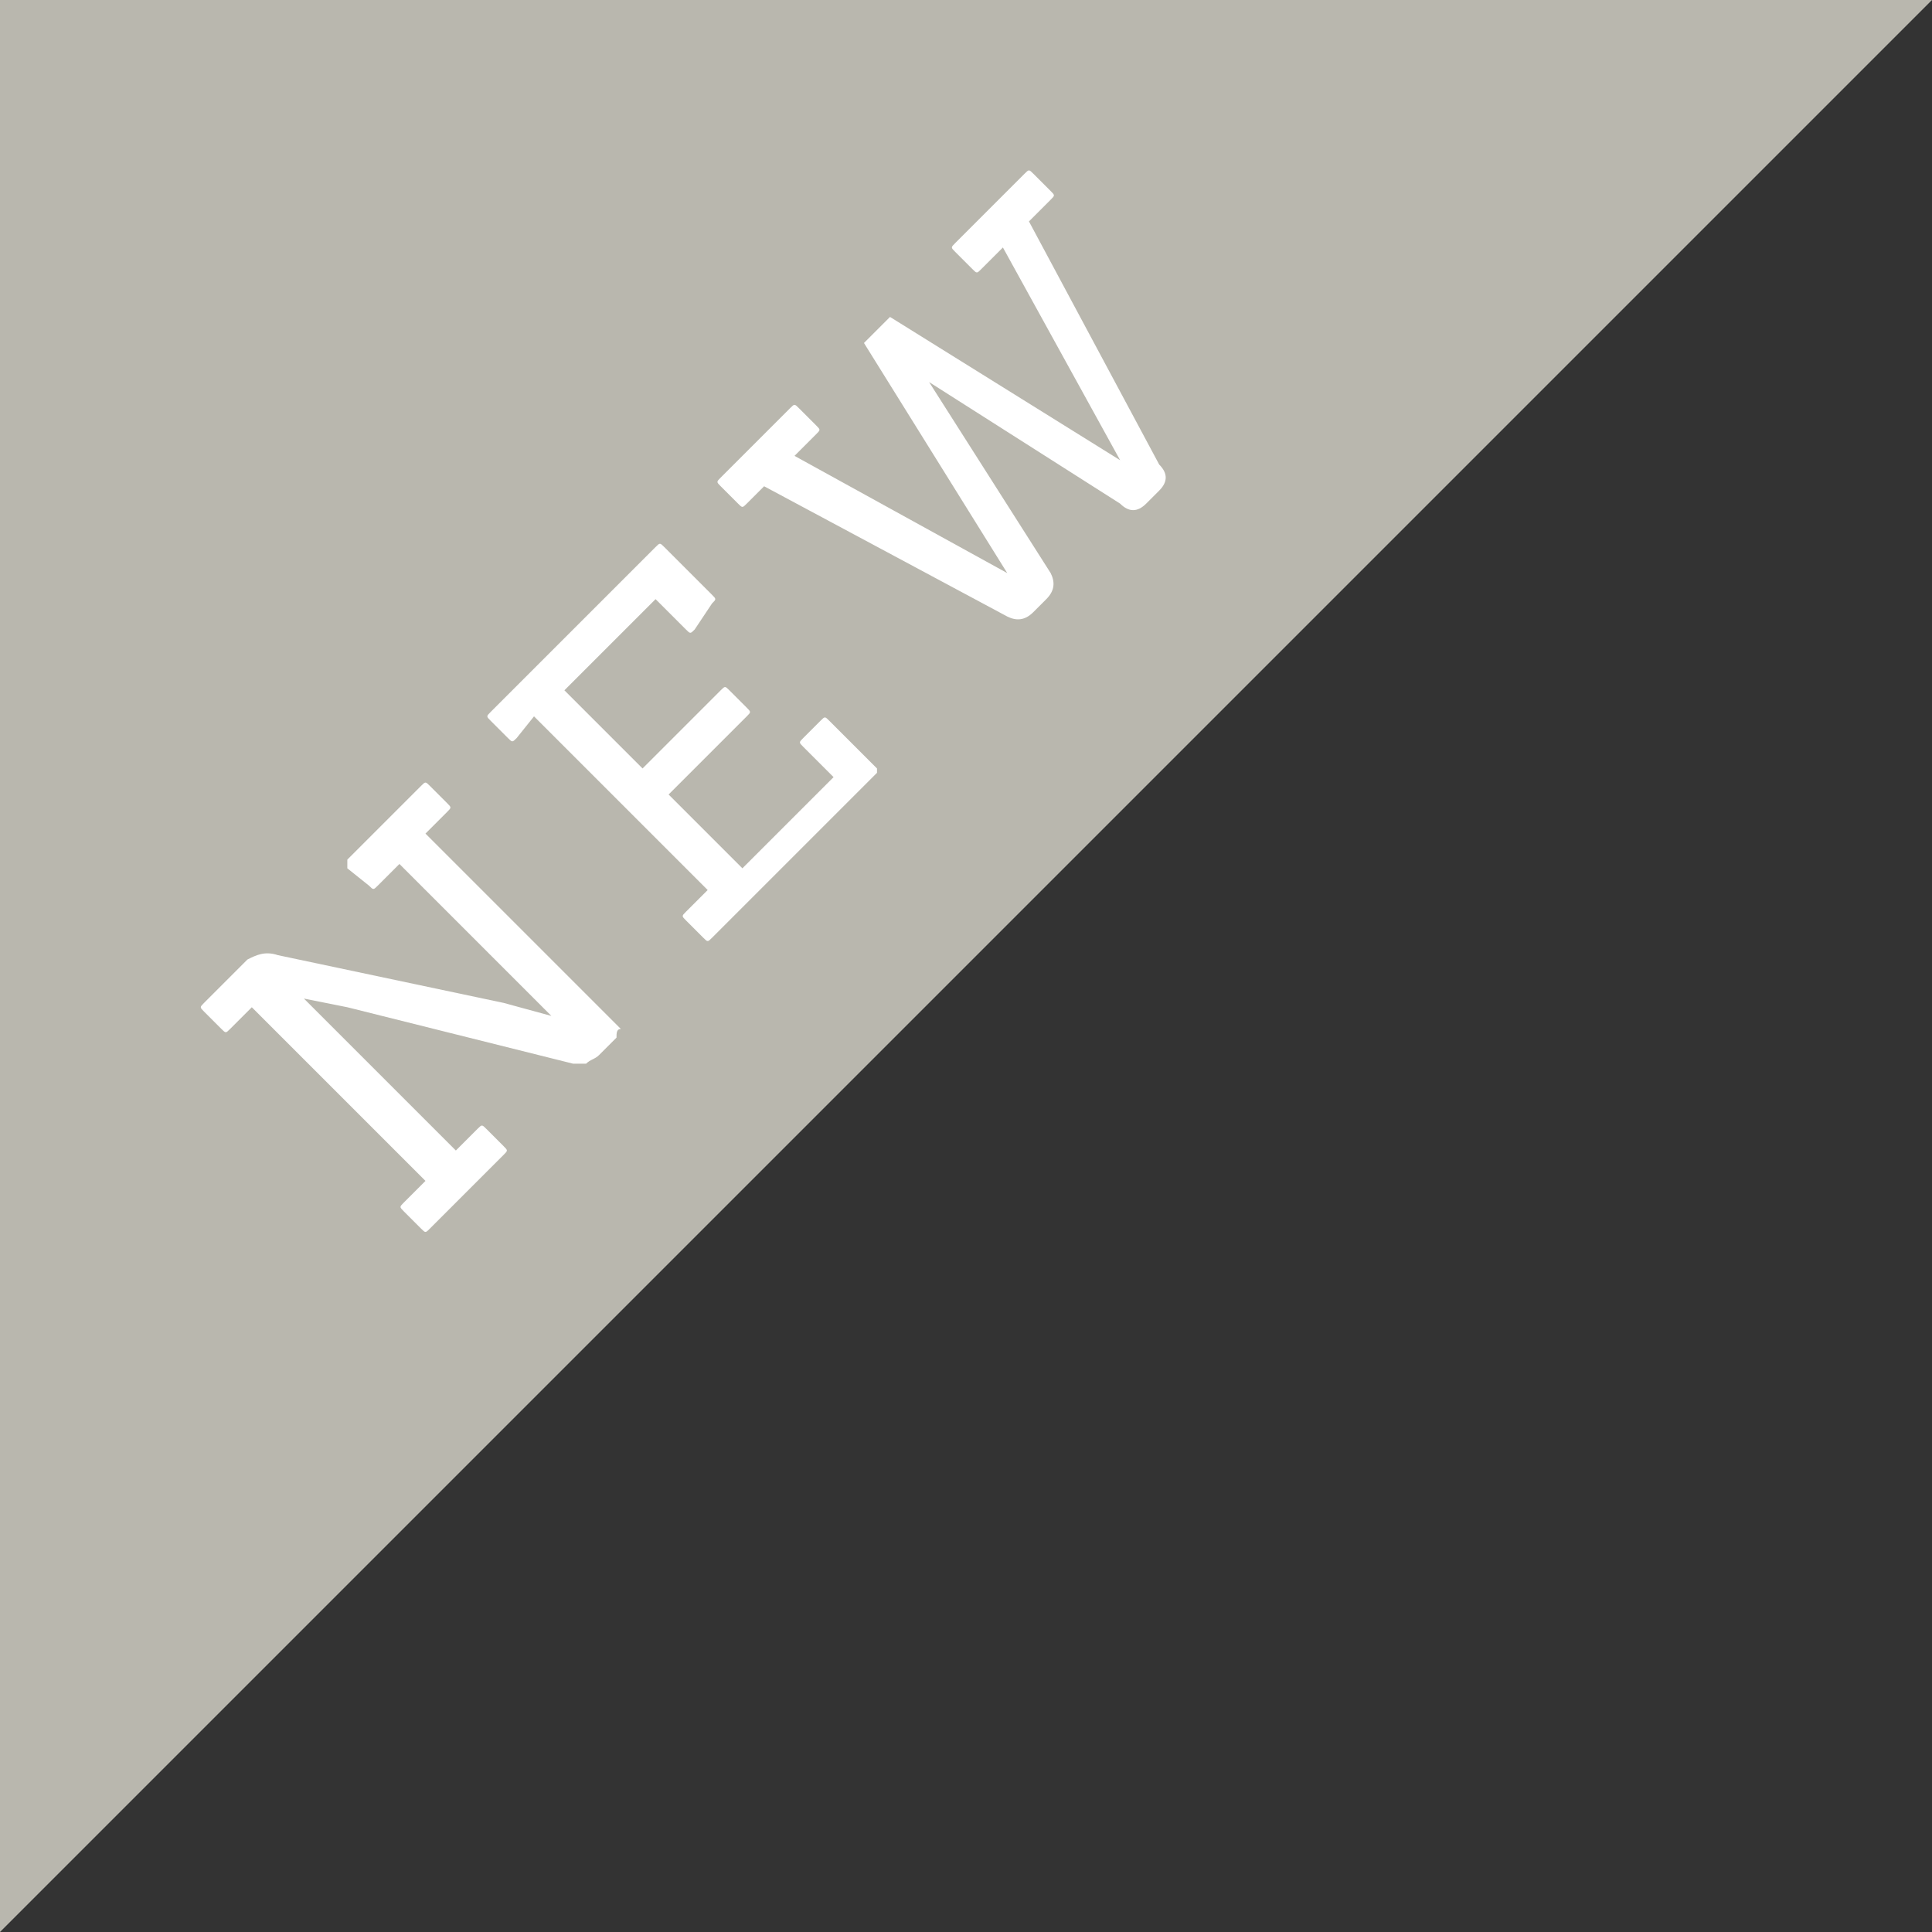
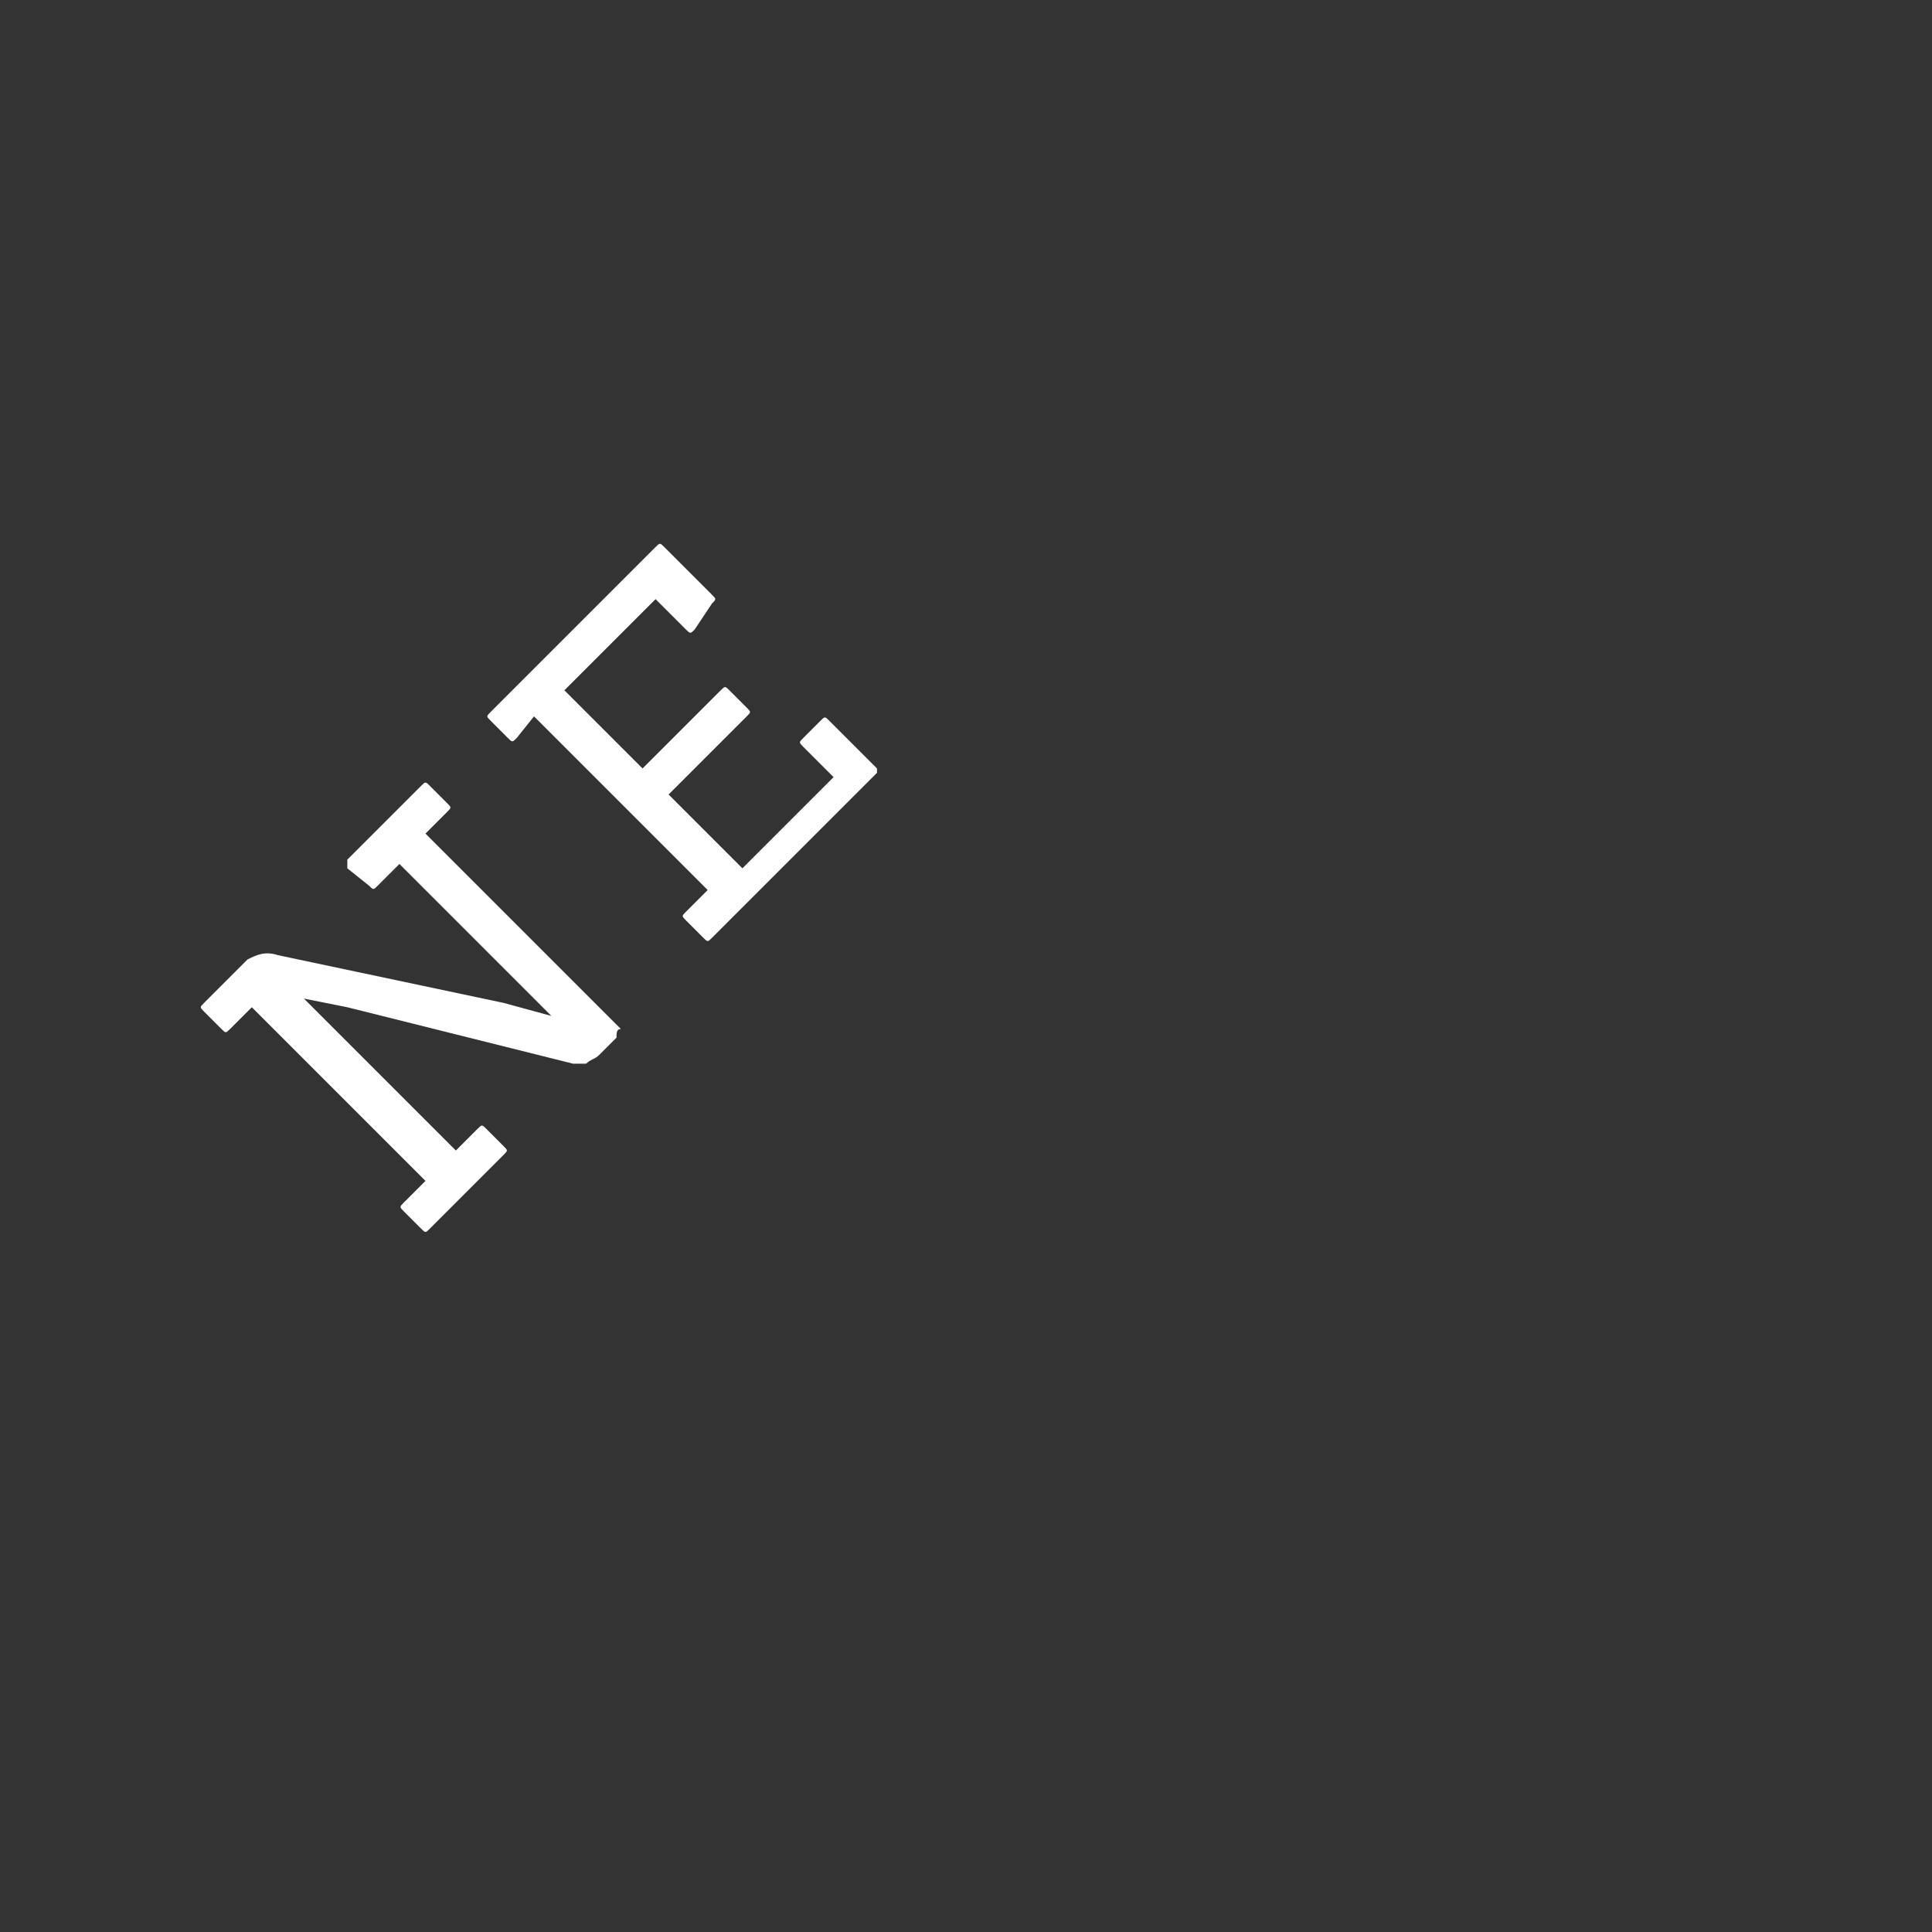
<svg xmlns="http://www.w3.org/2000/svg" version="1.1" id="レイヤー_1" x="0px" y="0px" viewBox="0 0 44.5 44.5" style="enable-background:new 0 0 44.5 44.5;" xml:space="preserve">
  <rect x="0" y="0" width="44.5" height="44.5" fill="#333333" stroke="none" />
  <style type="text/css">
	.st0{fill:#B9B7AE;}
	.st1{fill:#FFFFFF;}
</style>
  <g>
-     <polygon class="st0" points="0,44.5 0,0 44.5,0  " />
    <g>
      <g>
        <path class="st1" d="M14.2,23.9l-0.4,0.4c-0.1,0.1-0.2,0.1-0.3,0.2c-0.1,0-0.2,0-0.3,0L8,23.2L7,23l0,0l3.5,3.5l0.5-0.5     c0.1-0.1,0.1-0.1,0.2,0l0.4,0.4c0.1,0.1,0.1,0.1,0,0.2l-1.7,1.7c-0.1,0.1-0.1,0.1-0.2,0l-0.4-0.4c-0.1-0.1-0.1-0.1,0-0.2l0.5-0.5     l-4-4l-0.5,0.5c-0.1,0.1-0.1,0.1-0.2,0l-0.4-0.4c-0.1-0.1-0.1-0.1,0-0.2l1-1C5.9,22,6.1,21.9,6.4,22l5.2,1.1l1.1,0.3l0,0     l-3.5-3.5l-0.5,0.5c-0.1,0.1-0.1,0.1-0.2,0L8,20C8,20,8,19.9,8,19.8l1.7-1.7c0.1-0.1,0.1-0.1,0.2,0l0.4,0.4     c0.1,0.1,0.1,0.1,0,0.2l-0.5,0.5l4.5,4.5C14.2,23.7,14.2,23.8,14.2,23.9z" />
        <path class="st1" d="M20.2,17.8l-3.8,3.8c-0.1,0.1-0.1,0.1-0.2,0l-0.4-0.4c-0.1-0.1-0.1-0.1,0-0.2l0.5-0.5l-4-4L11.9,17     c-0.1,0.1-0.1,0.1-0.2,0l-0.4-0.4c-0.1-0.1-0.1-0.1,0-0.2l3.8-3.8c0.1-0.1,0.1-0.1,0.2,0l1.1,1.1c0.1,0.1,0.1,0.1,0,0.2L16,14.5     c-0.1,0.1-0.1,0.1-0.2,0l-0.7-0.7L13,15.9l1.8,1.8l1.8-1.8c0.1-0.1,0.1-0.1,0.2,0l0.4,0.4c0.1,0.1,0.1,0.1,0,0.2l-1.8,1.8     l1.7,1.7l2.1-2.1l-0.7-0.7c-0.1-0.1-0.1-0.1,0-0.2l0.4-0.4c0.1-0.1,0.1-0.1,0.2,0l1.1,1.1C20.2,17.7,20.2,17.8,20.2,17.8z" />
-         <path class="st1" d="M26.7,11.3l-0.3,0.3c-0.2,0.2-0.4,0.2-0.6,0l-4.4-2.8l0,0l2.8,4.4c0.1,0.2,0.1,0.4-0.1,0.6l-0.3,0.3     c-0.2,0.2-0.4,0.2-0.6,0.1l-5.6-3l-0.4,0.4c-0.1,0.1-0.1,0.1-0.2,0l-0.4-0.4c-0.1-0.1-0.1-0.1,0-0.2l1.6-1.6     c0.1-0.1,0.1-0.1,0.2,0l0.4,0.4c0.1,0.1,0.1,0.1,0,0.2l-0.5,0.5l4.9,2.7l0,0l-3.3-5.3l0.6-0.6l5.3,3.3l0,0l-2.7-4.9l-0.5,0.5     c-0.1,0.1-0.1,0.1-0.2,0l-0.4-0.4c-0.1-0.1-0.1-0.1,0-0.2l1.6-1.6c0.1-0.1,0.1-0.1,0.2,0l0.4,0.4c0.1,0.1,0.1,0.1,0,0.2l-0.5,0.5     l3,5.6C26.9,10.9,26.9,11.1,26.7,11.3z" />
      </g>
    </g>
  </g>
  <g>
</g>
  <g>
</g>
  <g>
</g>
  <g>
</g>
  <g>
</g>
  <g>
</g>
</svg>